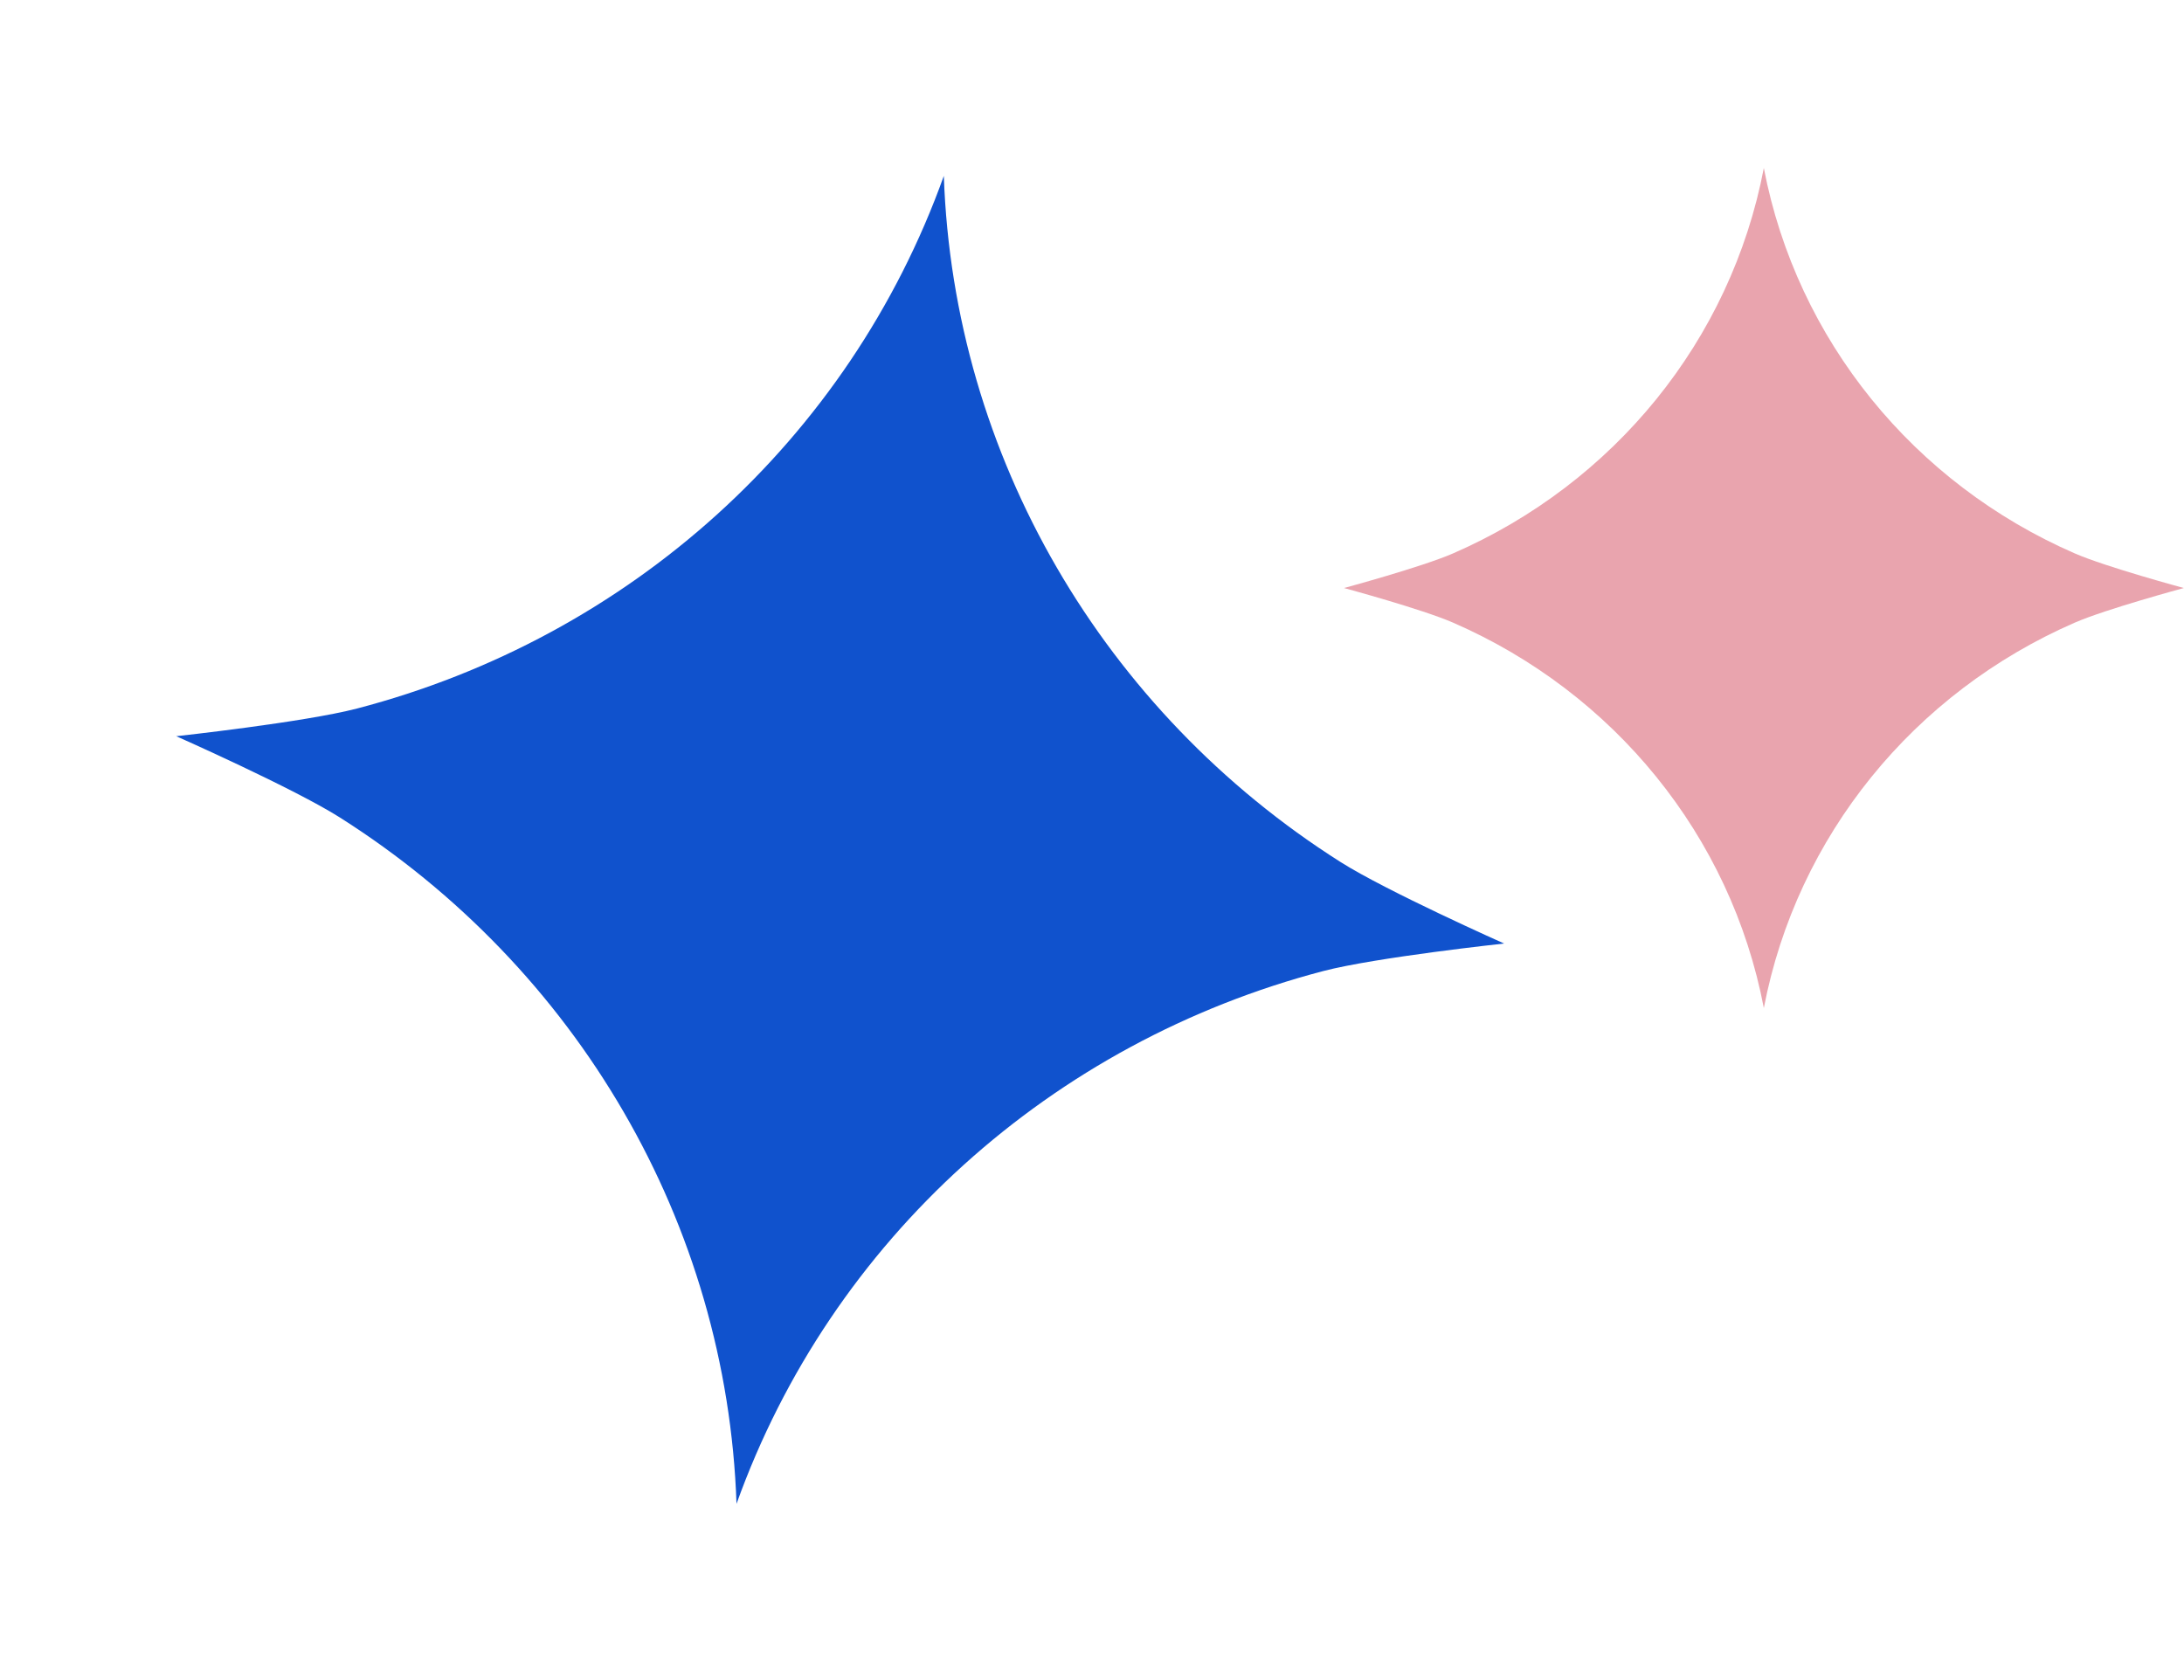
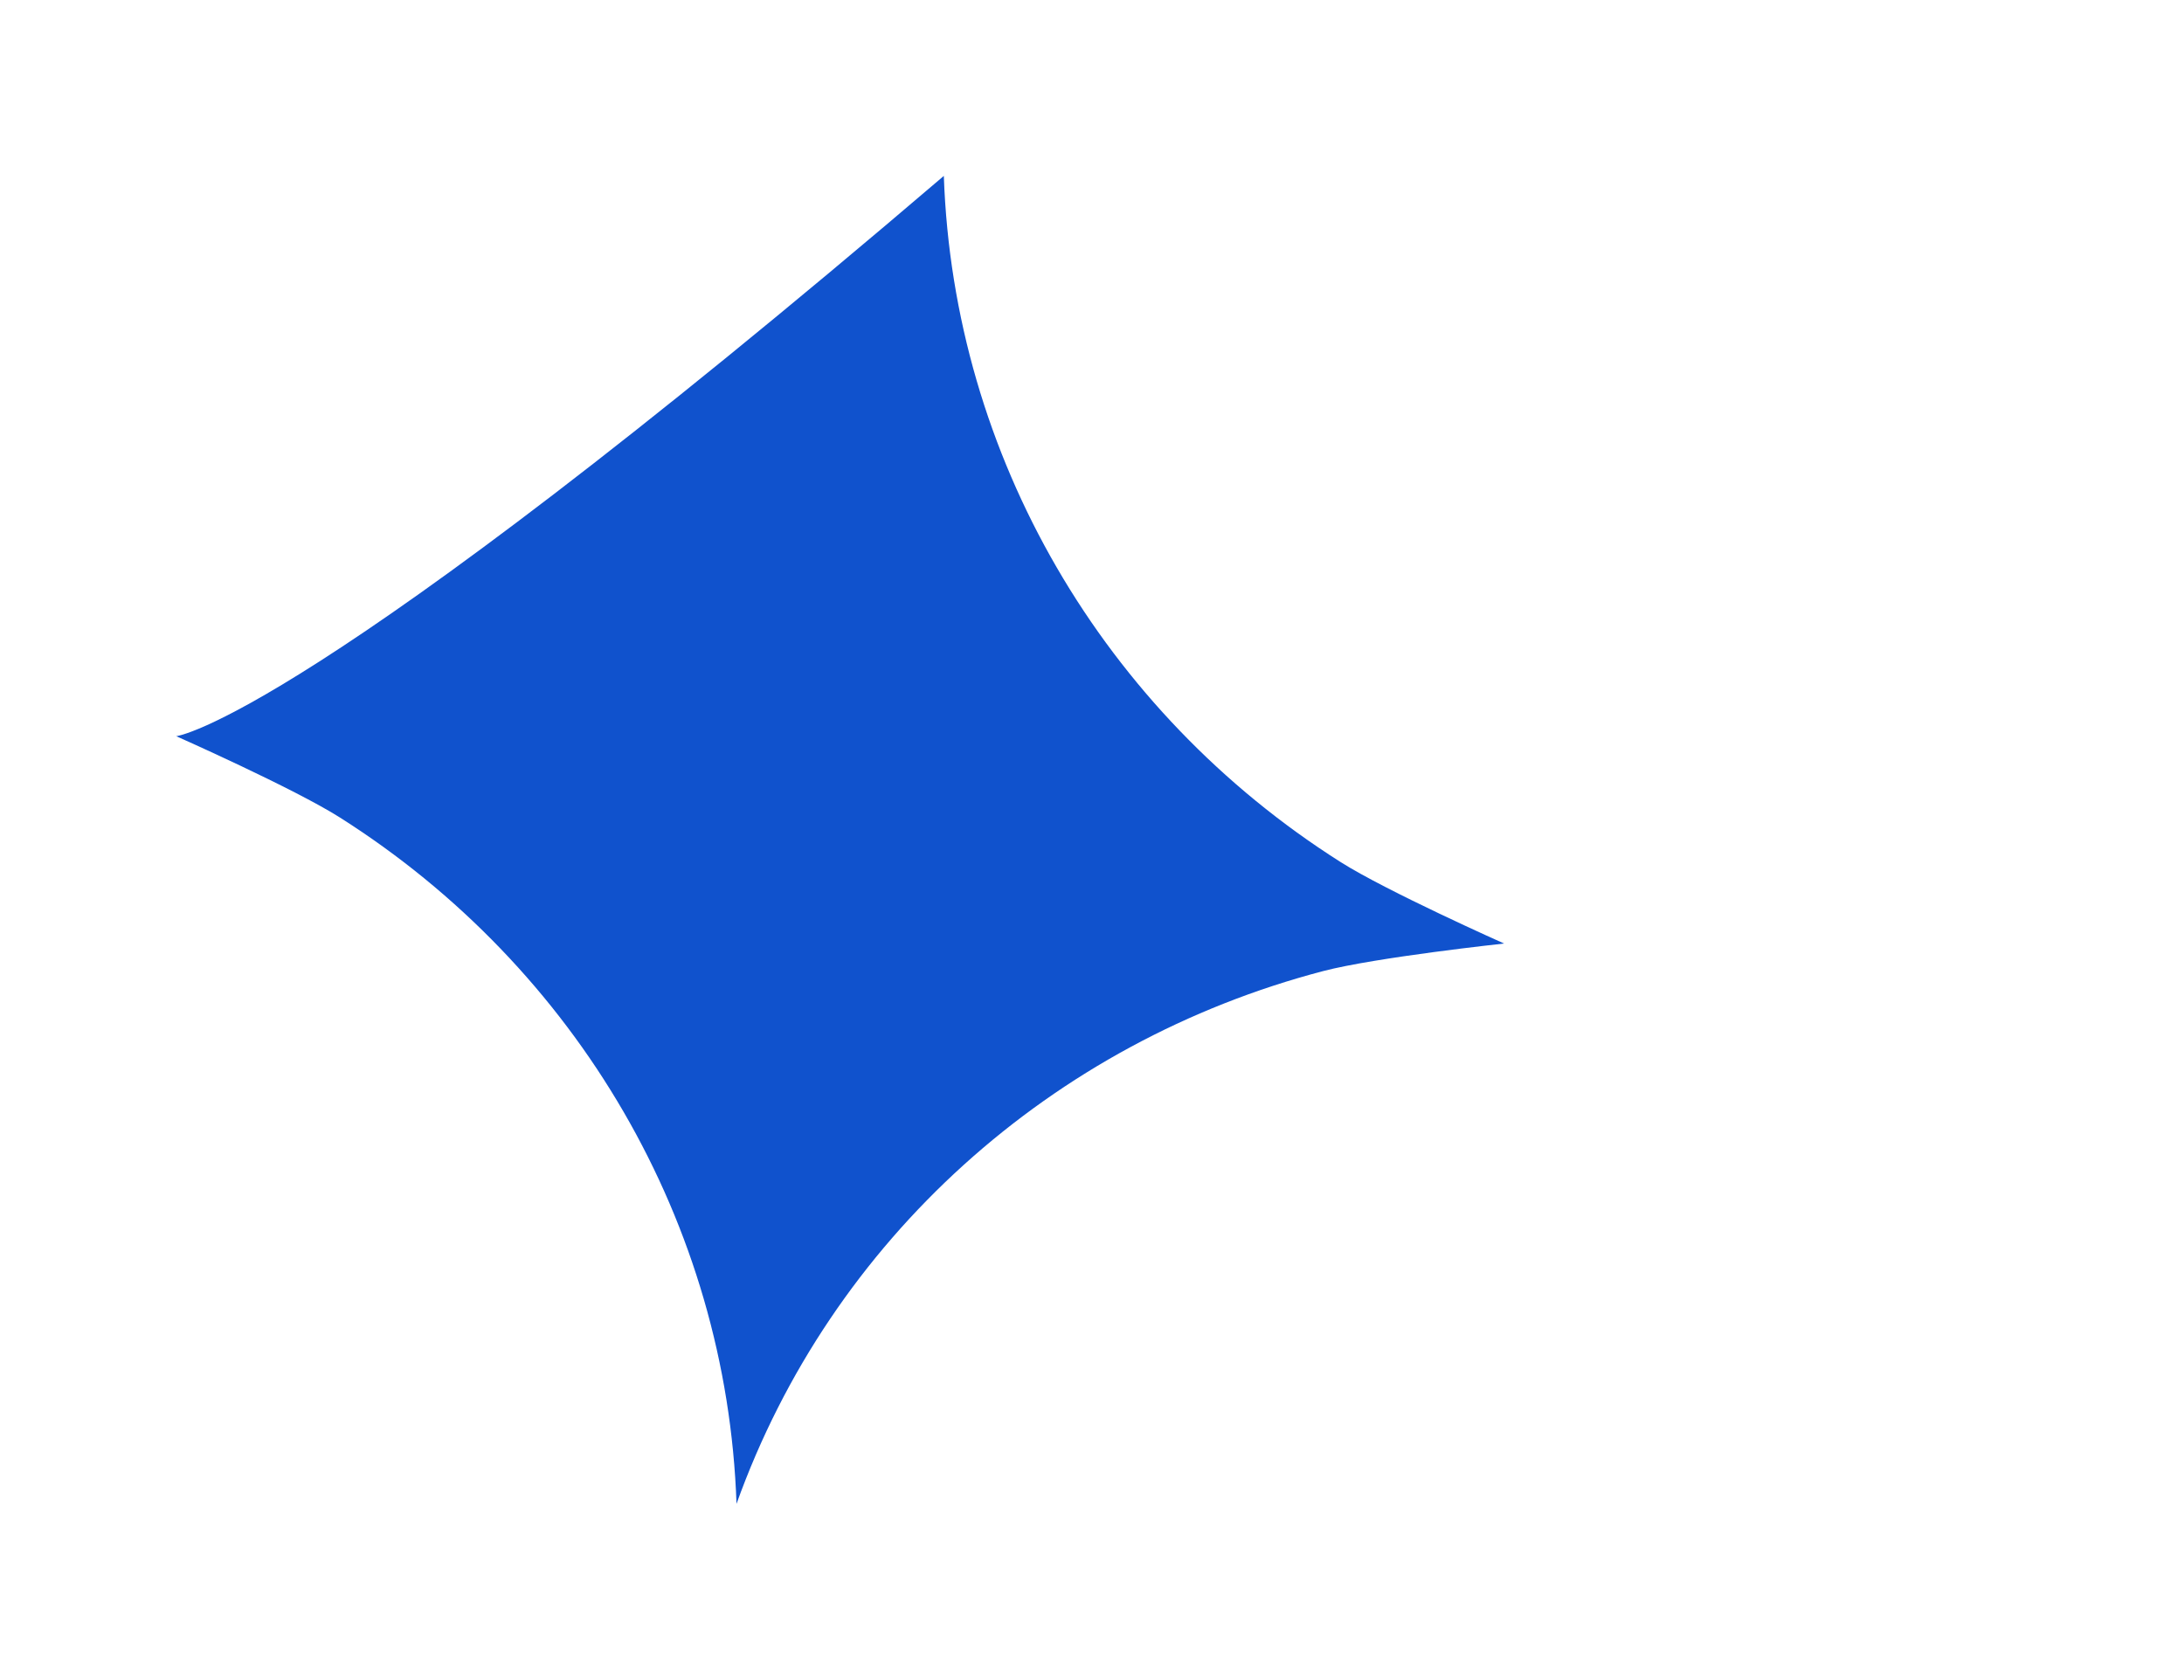
<svg xmlns="http://www.w3.org/2000/svg" width="13" height="10" viewBox="0 0 13 10" fill="none">
-   <path d="M7.978 5.13C6.569 4.236 5.676 2.718 5.618 1.047C5.054 2.621 3.741 3.795 2.126 4.217C1.812 4.299 1.049 4.382 1.049 4.382C1.049 4.382 1.751 4.693 2.025 4.867C3.434 5.761 4.327 7.279 4.384 8.951C4.949 7.376 6.262 6.203 7.876 5.78C8.19 5.698 8.953 5.616 8.953 5.616C8.953 5.616 8.252 5.304 7.978 5.13Z" fill="#1052CD" />
-   <path d="M12.35 3.294C11.394 2.878 10.696 2.027 10.499 1C10.303 2.027 9.605 2.878 8.649 3.294C8.463 3.375 8 3.5 8 3.5C8 3.5 8.463 3.625 8.649 3.706C9.605 4.122 10.303 4.973 10.499 6C10.696 4.973 11.394 4.122 12.35 3.706C12.536 3.625 12.999 3.5 12.999 3.5C12.999 3.5 12.536 3.375 12.35 3.294Z" fill="#D34E60" fill-opacity="0.51" />
+   <path d="M7.978 5.13C6.569 4.236 5.676 2.718 5.618 1.047C1.812 4.299 1.049 4.382 1.049 4.382C1.049 4.382 1.751 4.693 2.025 4.867C3.434 5.761 4.327 7.279 4.384 8.951C4.949 7.376 6.262 6.203 7.876 5.78C8.19 5.698 8.953 5.616 8.953 5.616C8.953 5.616 8.252 5.304 7.978 5.13Z" fill="#1052CD" />
</svg>